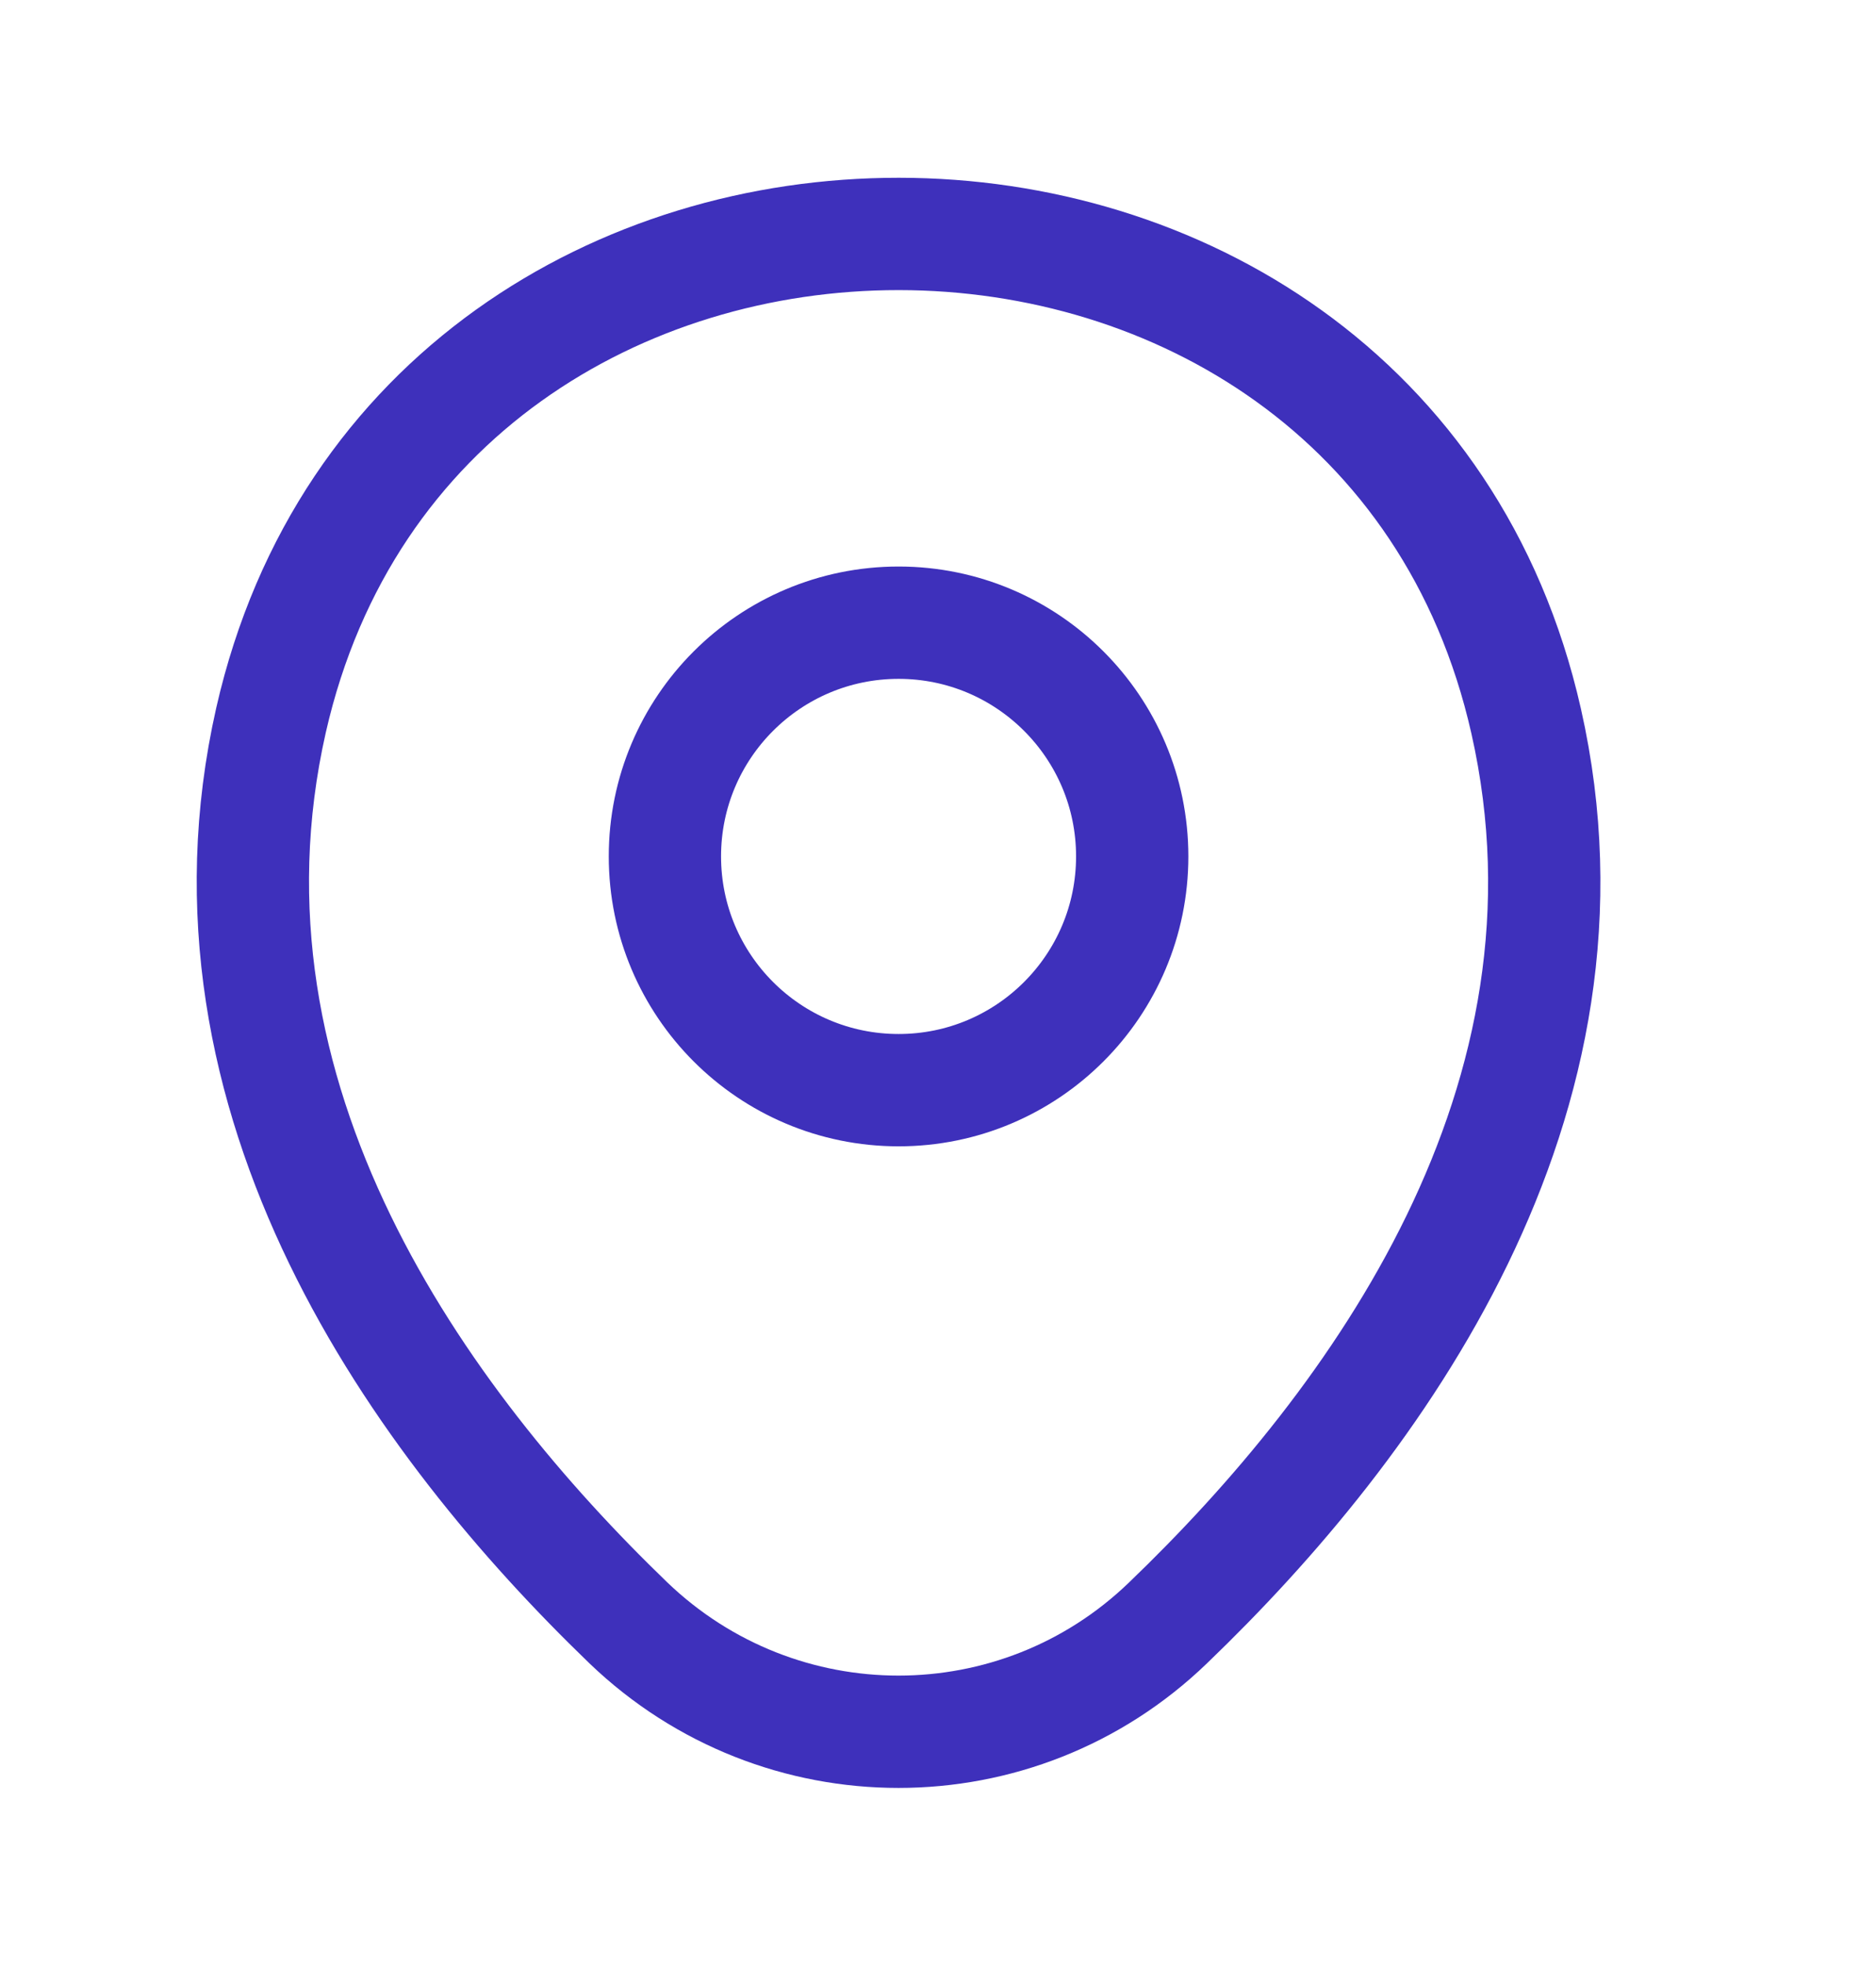
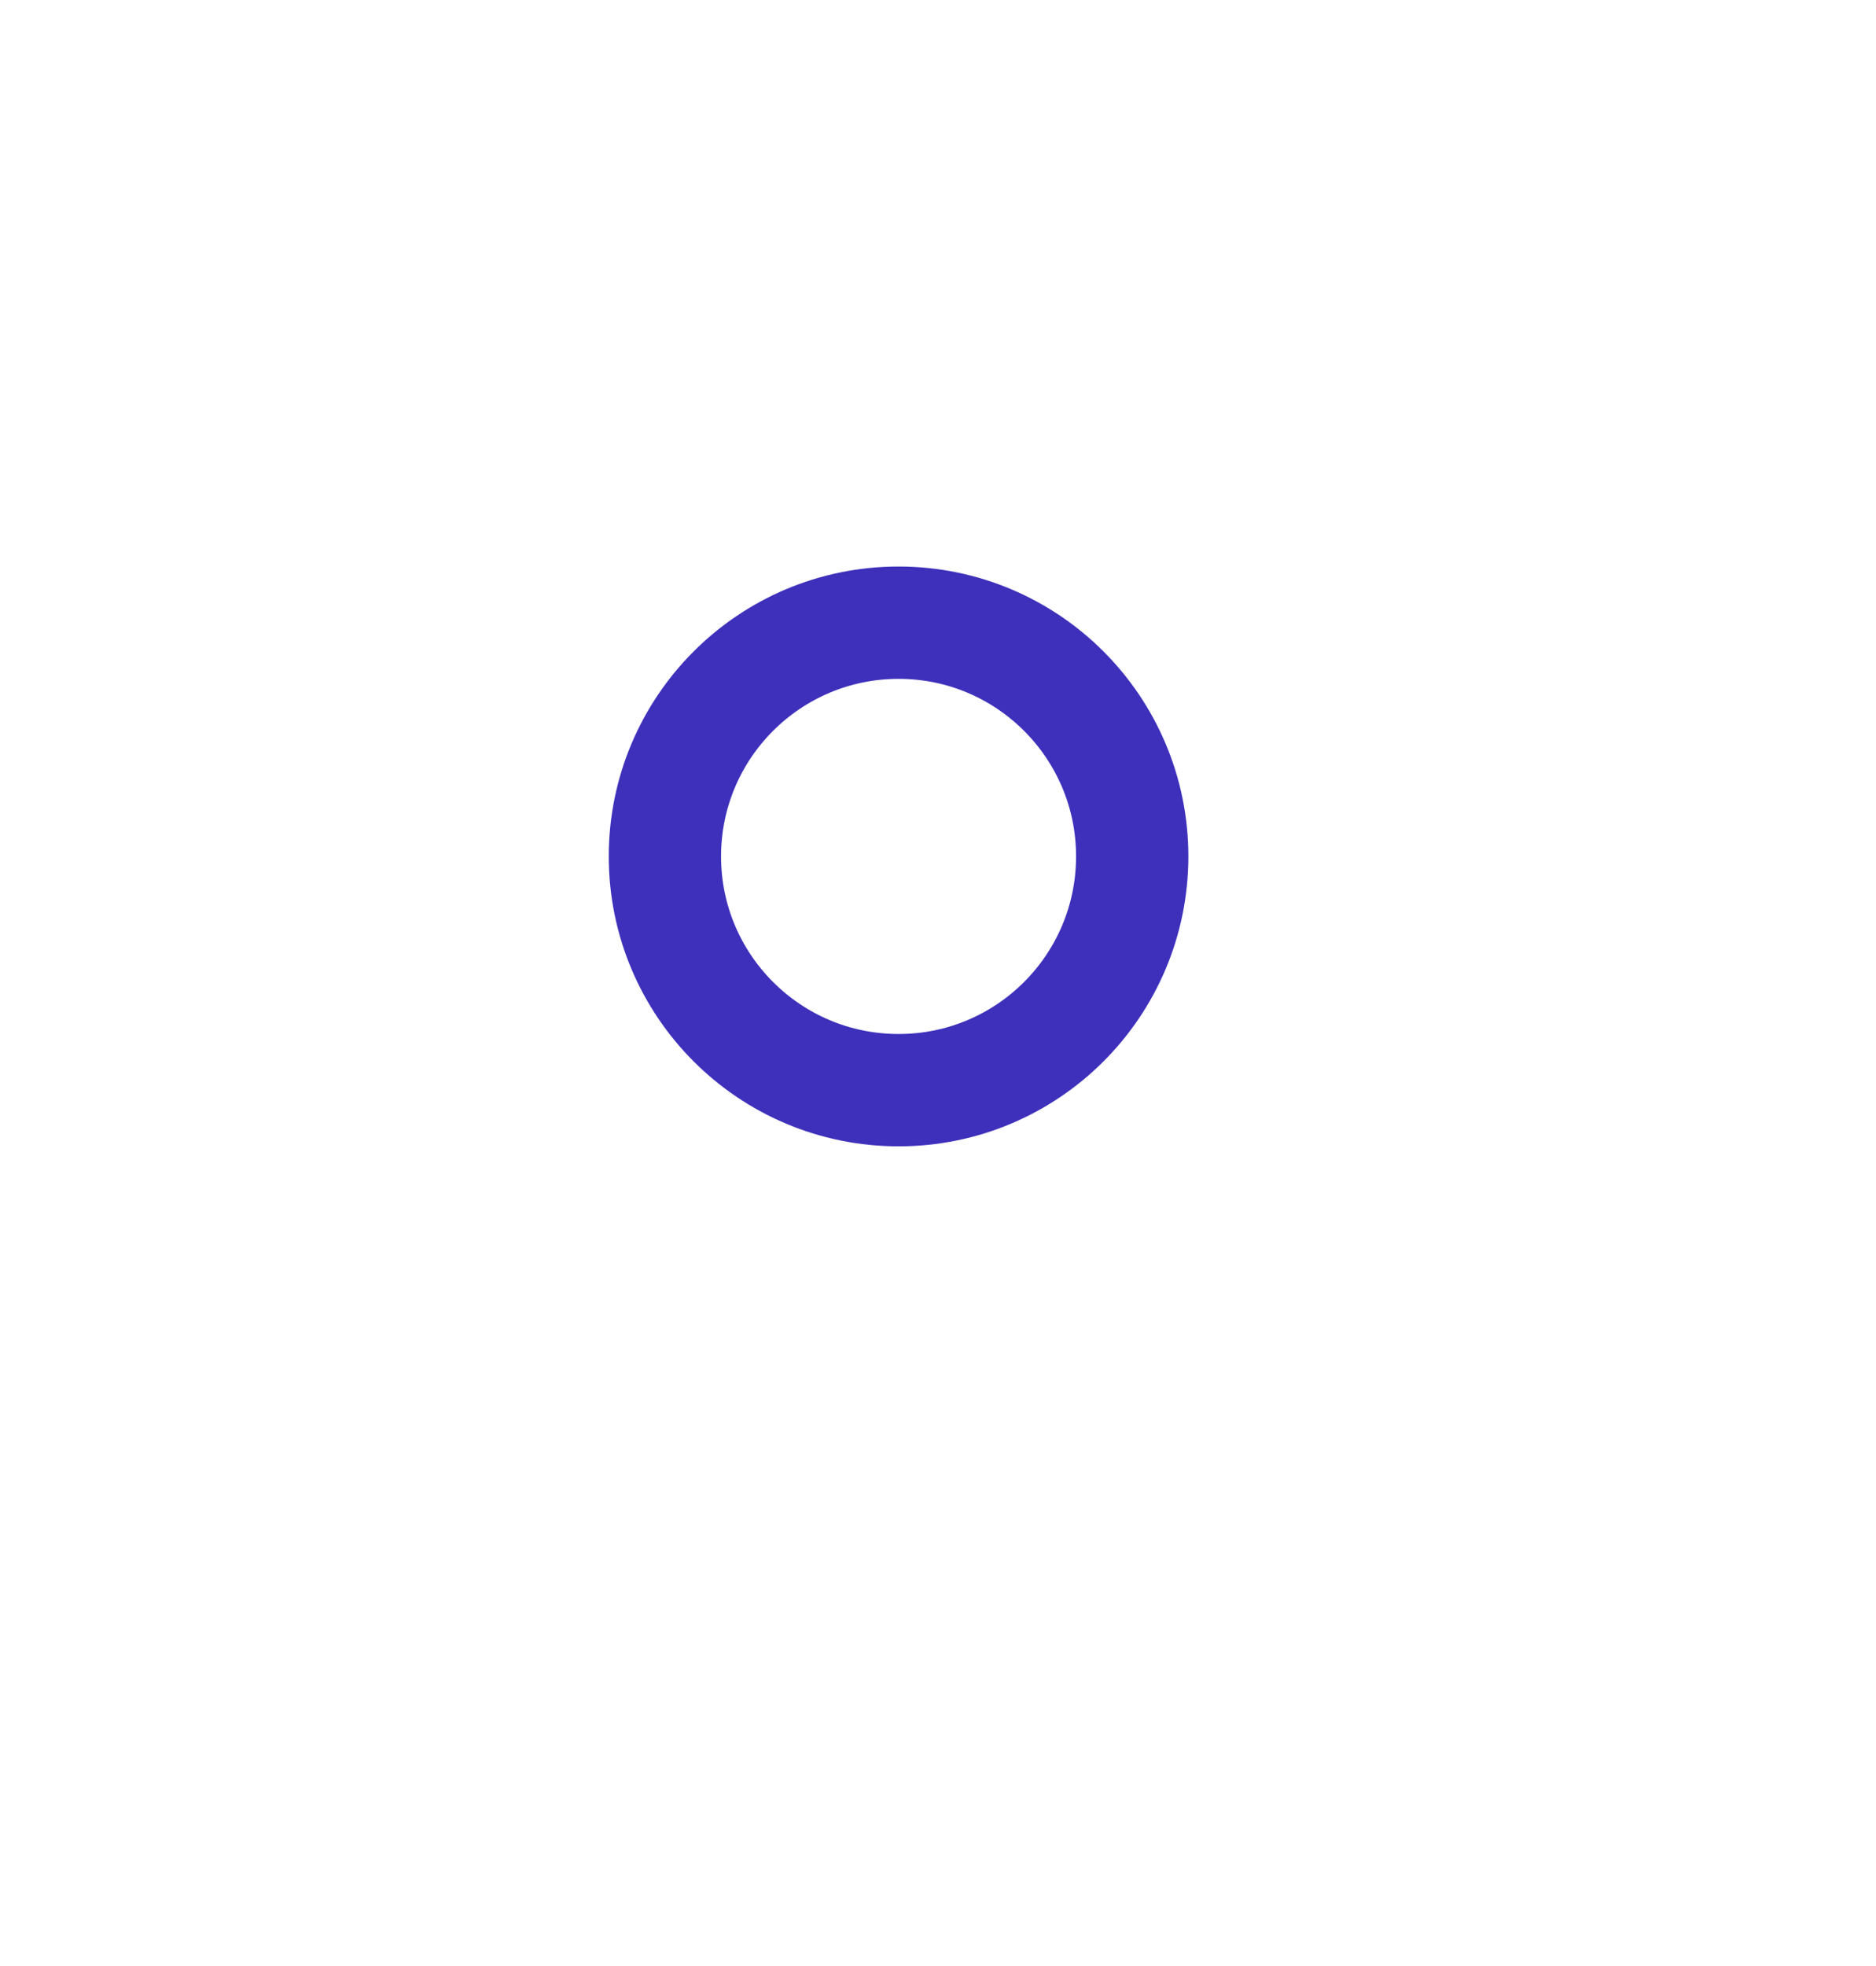
<svg xmlns="http://www.w3.org/2000/svg" width="21" height="22" viewBox="0 0 21 22" fill="none">
  <path d="M10.059 12.199C11.503 12.199 12.674 11.028 12.674 9.583C12.674 8.139 11.503 6.968 10.059 6.968C8.614 6.968 7.443 8.139 7.443 9.583C7.443 11.028 8.614 12.199 10.059 12.199Z" stroke="#3E30BB" stroke-width="1.257" />
-   <path d="M3.034 8.058C4.686 0.799 15.44 0.807 17.083 8.066C18.047 12.324 15.398 15.929 13.076 18.159C11.392 19.785 8.726 19.785 7.033 18.159C4.719 15.929 2.07 12.316 3.034 8.058Z" stroke="#3E30BB" stroke-width="1.257" />
</svg>